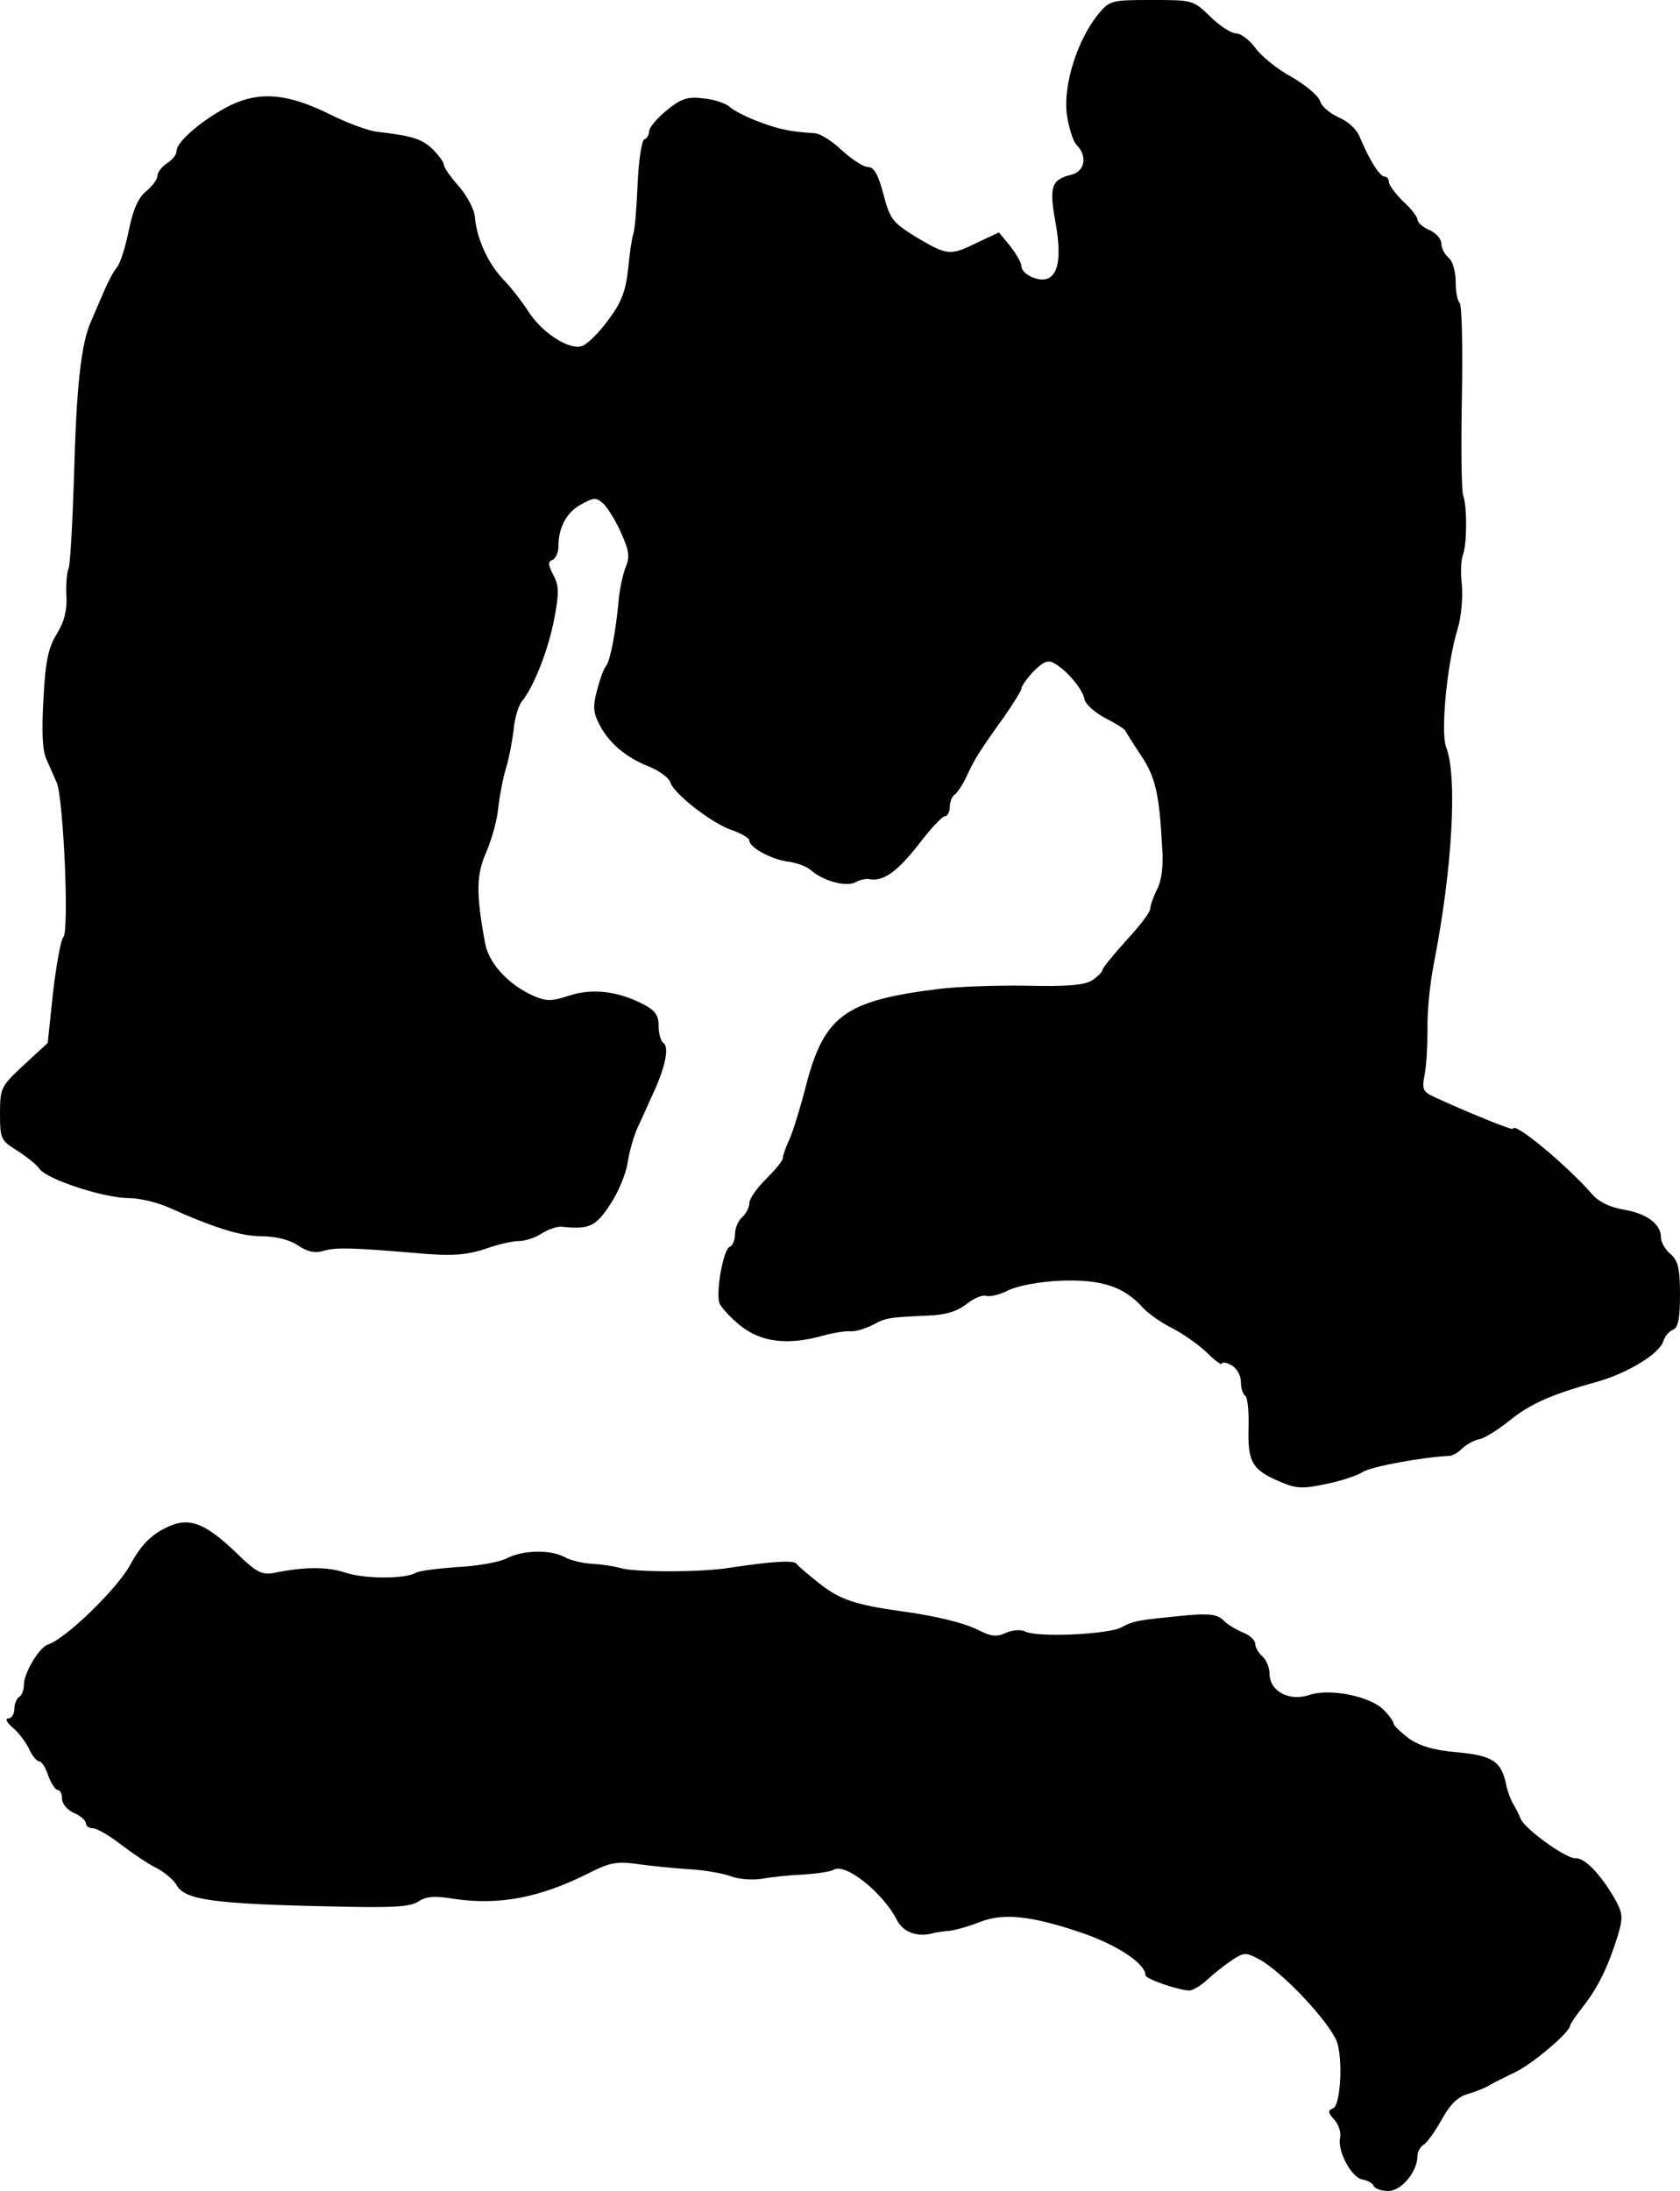
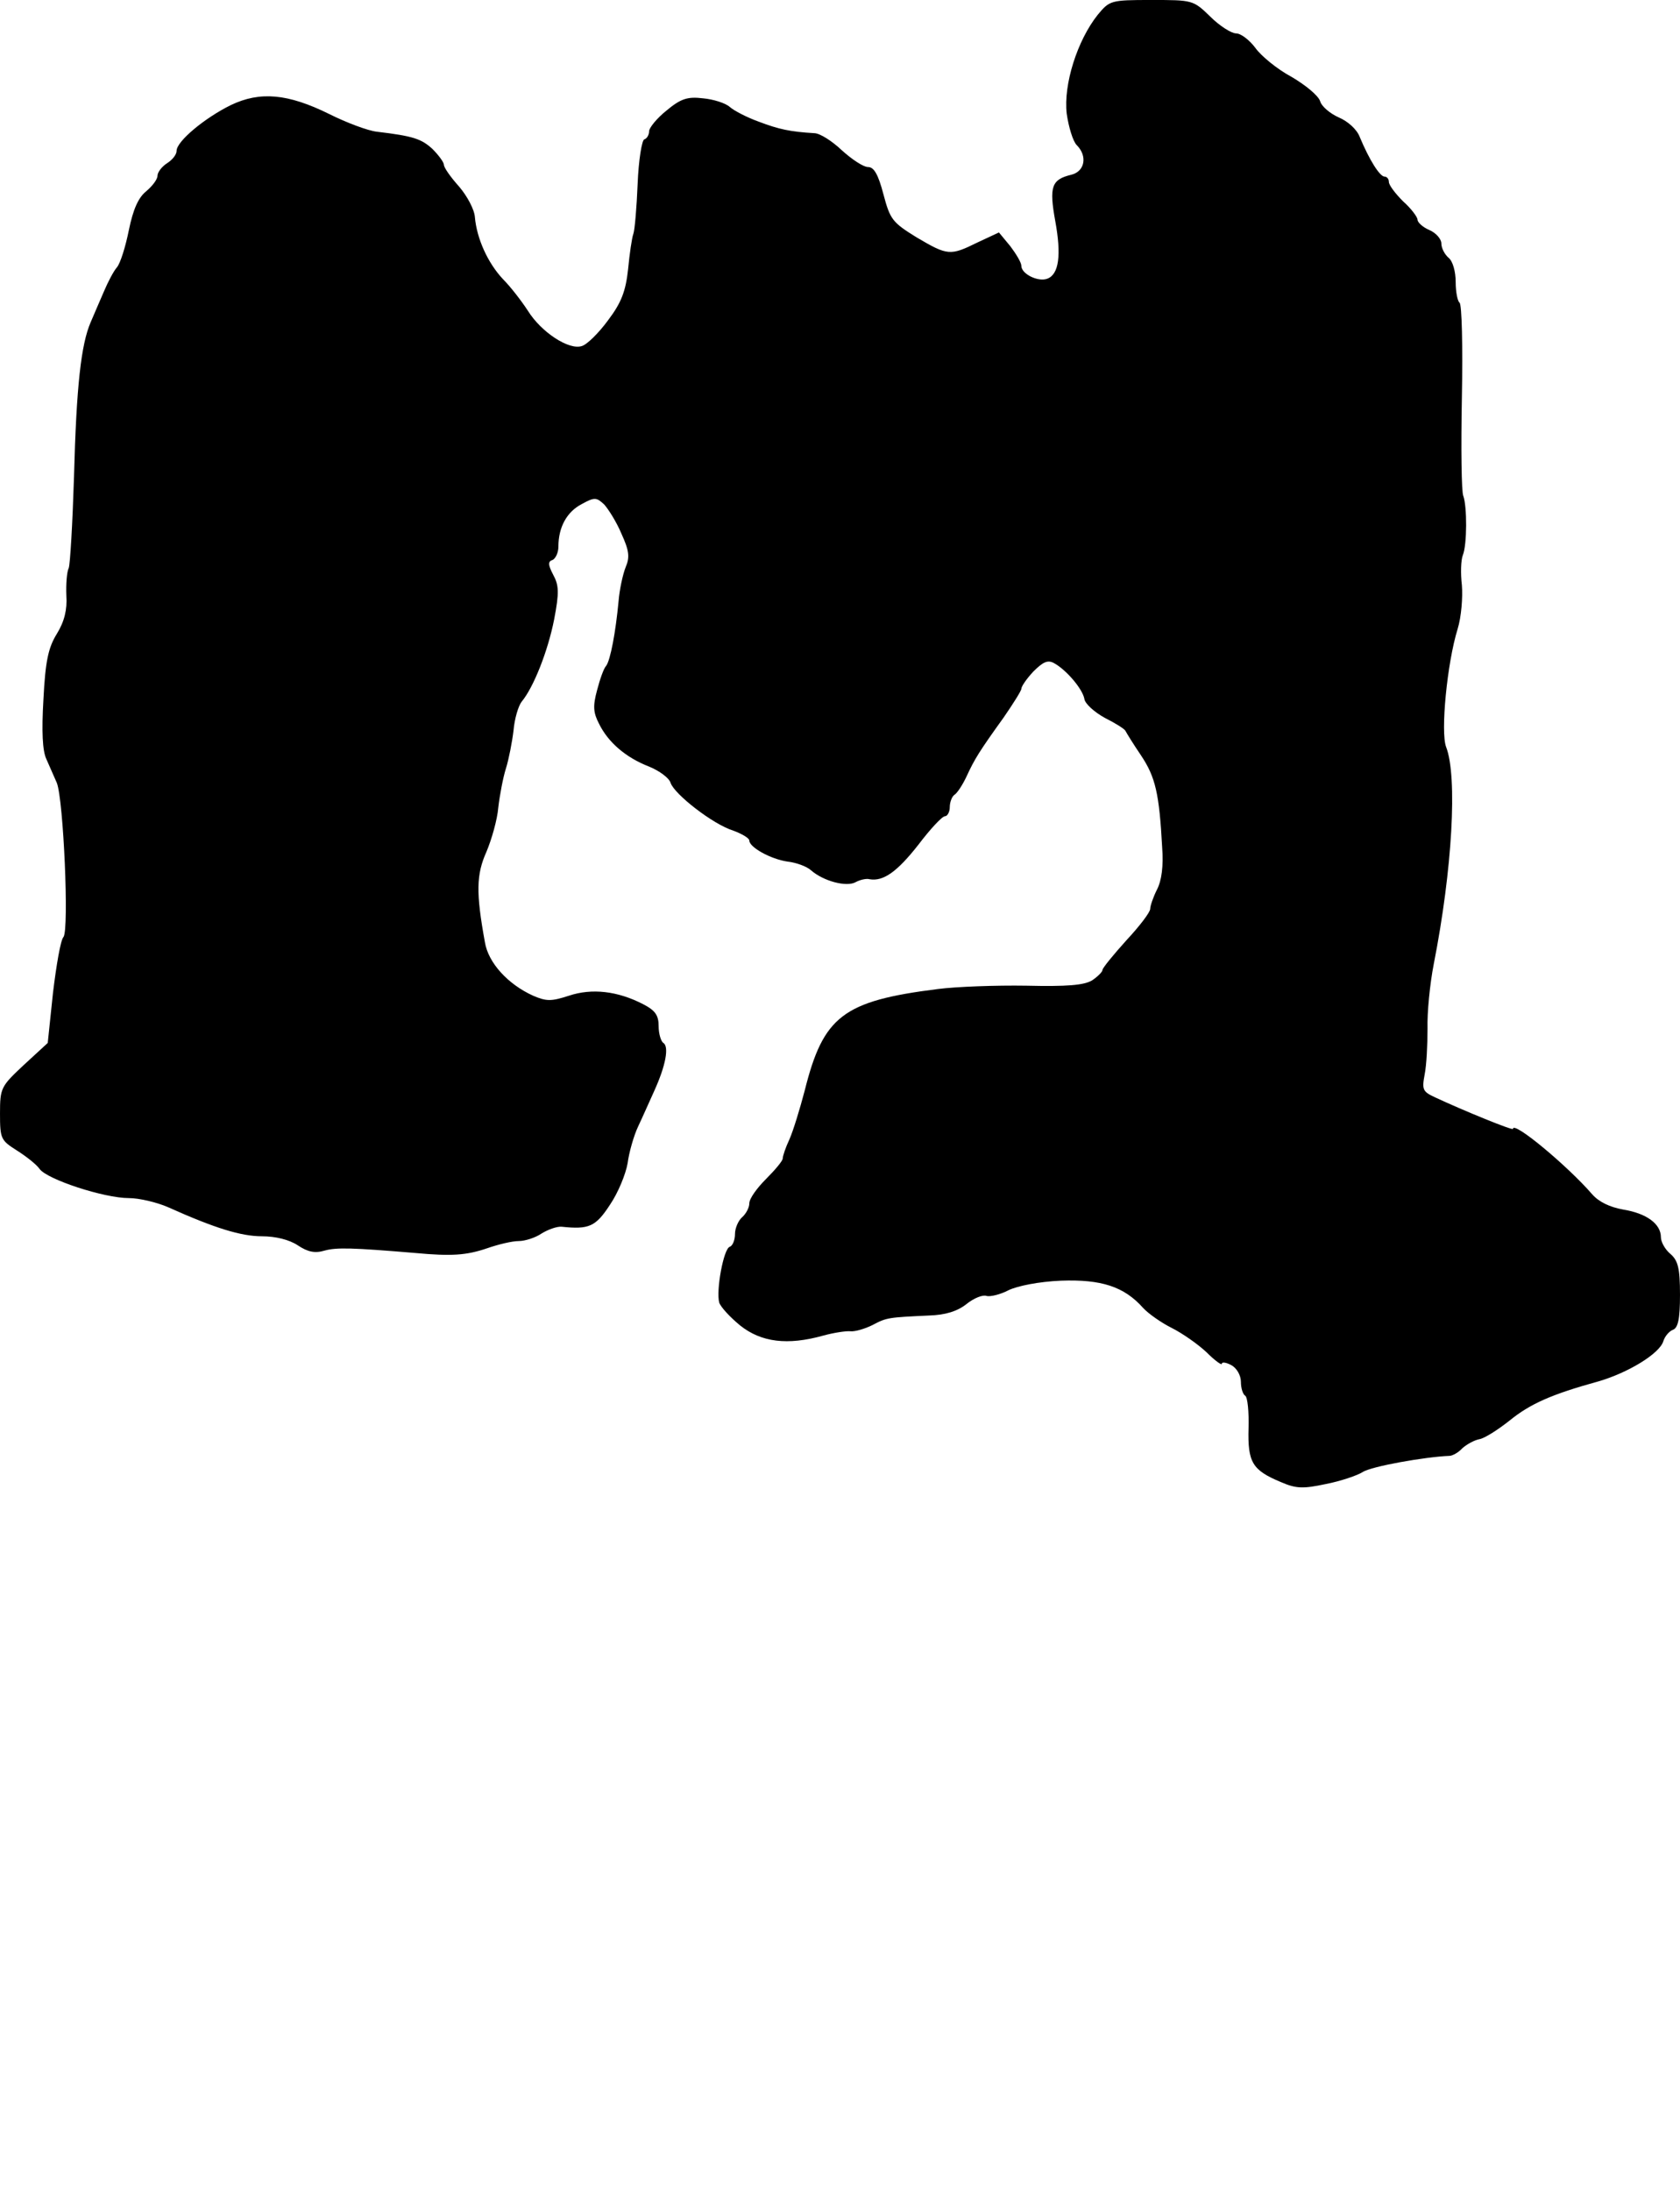
<svg xmlns="http://www.w3.org/2000/svg" version="1.0" width="352pt" height="459pt" viewBox="0 0 352 459" preserveAspectRatio="xMidYMid meet">
  <g transform="translate(0,459) scale(0.1,-0.1)" fill="#000000" stroke="none">
    <path d="M2300 4559 c-43 -54 -72 -146 -65 -207 4 -28 13 -58 21 -66 23 -23 17 -55 -11 -62 -42 -10 -47 -25 -34 -97 13 -71 8 -112 -17 -121 -19 -7 -54 10 -54 27 0 7 -11 25 -23 41 l-24 29 -45 -21 c-57 -28 -62 -28 -128 11 -50 31 -55 37 -69 90 -11 42 -20 57 -32 57 -10 0 -34 16 -55 35 -20 19 -46 36 -58 36 -50 3 -74 8 -116 24 -25 9 -52 23 -61 31 -9 8 -34 16 -56 18 -33 4 -47 -1 -77 -26 -20 -16 -36 -36 -36 -43 0 -7 -4 -15 -10 -17 -5 -1 -12 -43 -14 -93 -2 -49 -6 -97 -9 -105 -3 -8 -8 -42 -11 -74 -5 -46 -14 -70 -42 -107 -19 -26 -44 -51 -55 -54 -27 -9 -85 29 -113 74 -13 20 -36 50 -52 66 -32 34 -55 85 -59 130 -1 16 -16 44 -33 64 -18 20 -32 40 -32 46 0 5 -11 20 -24 33 -23 21 -40 27 -116 36 -19 2 -64 19 -100 37 -87 43 -145 48 -206 19 -55 -27 -114 -76 -114 -96 0 -8 -9 -19 -20 -26 -11 -7 -20 -19 -20 -26 0 -8 -11 -22 -24 -33 -16 -13 -27 -37 -36 -81 -7 -35 -18 -70 -25 -78 -7 -8 -19 -31 -27 -50 -8 -19 -21 -48 -28 -65 -20 -46 -30 -133 -35 -325 -3 -96 -8 -182 -11 -190 -4 -8 -6 -34 -5 -58 2 -29 -4 -54 -20 -80 -18 -29 -24 -58 -28 -137 -4 -67 -2 -108 6 -125 6 -14 16 -36 22 -50 14 -35 26 -307 14 -323 -6 -6 -15 -59 -22 -117 l-11 -105 -50 -46 c-48 -45 -50 -48 -50 -102 0 -53 2 -56 35 -77 19 -12 41 -29 48 -39 16 -22 135 -61 187 -61 22 0 59 -9 82 -19 98 -44 153 -61 197 -61 28 0 57 -7 75 -19 21 -14 36 -17 56 -11 25 7 59 6 190 -5 76 -7 107 -5 151 10 23 8 52 15 66 15 13 0 35 7 48 16 13 8 32 15 42 14 57 -6 71 0 101 46 17 25 33 64 37 87 3 23 13 58 22 77 9 19 24 53 34 75 24 53 31 92 19 100 -5 3 -10 19 -10 35 0 23 -7 33 -32 46 -54 28 -108 34 -156 18 -37 -12 -47 -12 -75 0 -53 24 -94 69 -101 112 -19 104 -18 142 3 189 11 26 23 68 25 93 3 26 10 63 16 82 6 19 13 55 16 80 2 24 10 51 17 60 25 30 55 106 68 172 11 57 10 72 -2 94 -11 21 -11 28 -1 31 6 3 12 15 12 28 0 41 18 73 49 89 27 15 31 14 47 -1 9 -10 26 -37 36 -61 16 -35 18 -49 9 -70 -6 -15 -13 -47 -15 -72 -6 -64 -17 -123 -26 -135 -5 -5 -13 -28 -19 -51 -9 -33 -8 -47 4 -70 19 -39 56 -71 105 -90 22 -9 42 -24 45 -34 8 -24 89 -87 131 -100 19 -7 34 -16 34 -21 0 -14 45 -39 80 -44 18 -2 40 -10 49 -18 26 -23 75 -36 94 -25 9 5 23 8 29 6 29 -5 58 16 102 72 25 33 50 60 56 60 5 0 10 9 10 19 0 11 5 23 10 26 6 4 17 21 25 38 17 37 27 53 78 124 20 29 37 56 37 60 0 5 11 21 25 36 20 20 30 25 43 18 26 -14 60 -54 64 -75 1 -10 21 -28 43 -40 22 -11 41 -23 43 -27 2 -4 16 -27 33 -52 30 -45 38 -80 44 -192 3 -39 -1 -70 -11 -89 -8 -16 -14 -34 -14 -40 0 -7 -22 -36 -50 -66 -27 -30 -50 -58 -50 -62 0 -4 -10 -14 -22 -22 -17 -10 -52 -13 -138 -11 -63 1 -146 -2 -185 -7 -199 -25 -240 -57 -279 -213 -10 -38 -24 -84 -32 -102 -8 -17 -14 -35 -14 -40 0 -5 -16 -24 -35 -43 -19 -19 -35 -41 -35 -51 0 -9 -7 -22 -15 -29 -8 -7 -15 -23 -15 -35 0 -13 -5 -25 -11 -27 -13 -4 -29 -92 -22 -117 3 -9 22 -30 44 -48 44 -35 99 -42 174 -21 22 6 48 10 57 9 9 -1 30 5 46 13 30 16 34 16 118 20 35 1 60 9 79 24 16 13 35 20 42 17 8 -2 29 3 46 12 19 9 63 18 110 20 84 3 132 -12 172 -57 11 -12 38 -31 60 -42 22 -11 55 -34 73 -51 17 -17 32 -28 32 -24 0 4 9 3 20 -3 11 -6 20 -21 20 -35 0 -13 4 -26 9 -29 5 -3 8 -34 7 -68 -2 -72 8 -88 68 -113 32 -14 47 -14 94 -4 31 6 66 18 77 25 18 12 131 32 182 34 6 0 19 7 27 16 9 8 25 17 36 19 11 2 39 20 63 39 43 35 88 55 186 82 62 18 128 58 136 84 3 10 12 21 20 24 11 4 15 23 15 73 0 56 -4 72 -20 86 -11 9 -20 25 -20 35 0 28 -30 50 -79 58 -28 5 -51 16 -65 32 -51 59 -166 155 -166 137 0 -4 -103 38 -163 66 -26 12 -28 16 -22 48 4 20 6 63 6 96 -1 33 5 94 13 135 39 198 50 393 26 455 -12 31 2 176 24 247 8 26 11 67 9 92 -3 25 -2 53 2 63 9 22 9 102 1 124 -4 8 -5 102 -3 207 2 106 0 195 -5 198 -4 3 -8 22 -8 43 0 22 -6 44 -15 51 -8 7 -15 20 -15 30 0 9 -11 22 -25 28 -14 6 -25 16 -25 22 0 5 -13 23 -30 38 -16 16 -30 34 -30 41 0 6 -4 11 -9 11 -10 0 -32 35 -52 83 -6 16 -25 33 -44 41 -18 8 -36 23 -39 34 -4 12 -31 34 -60 51 -30 16 -64 44 -76 61 -12 16 -30 30 -40 30 -10 0 -35 16 -54 35 -36 35 -37 35 -124 35 -85 0 -87 -1 -112 -31z" />
-     <path d="M341 1386 c-28 -15 -48 -37 -68 -74 -27 -50 -135 -155 -172 -167 -19 -6 -51 -60 -51 -85 0 -10 -4 -22 -10 -25 -5 -3 -10 -15 -10 -26 0 -10 -6 -19 -12 -19 -8 0 -4 -8 7 -18 12 -9 27 -29 35 -44 7 -16 17 -28 22 -28 5 0 14 -13 19 -30 6 -16 15 -30 20 -30 5 0 9 -8 9 -18 0 -11 11 -24 25 -30 14 -6 25 -16 25 -22 0 -5 6 -10 14 -10 8 0 35 -15 59 -34 25 -19 59 -42 76 -50 17 -9 35 -25 41 -35 16 -31 76 -40 330 -45 121 -3 159 -1 176 10 16 11 34 13 75 6 94 -14 179 2 281 53 45 23 60 26 103 20 28 -4 77 -9 110 -11 33 -2 72 -9 87 -15 16 -6 44 -8 65 -5 21 4 61 8 88 9 28 2 56 6 62 10 24 15 103 -48 132 -105 13 -26 43 -37 76 -28 6 2 21 4 35 5 14 2 42 10 62 18 49 20 108 14 214 -22 76 -26 134 -65 134 -89 0 -8 71 -32 92 -32 7 0 24 10 38 23 14 13 37 31 52 41 24 16 29 16 55 2 48 -25 147 -130 164 -173 13 -36 8 -134 -8 -140 -11 -4 -11 -9 3 -24 9 -10 14 -27 12 -37 -7 -27 24 -85 47 -88 11 -2 21 -8 23 -13 2 -6 16 -11 31 -11 27 0 61 40 61 74 0 8 6 19 13 23 7 4 24 28 38 53 17 31 33 47 54 53 17 5 37 13 45 18 8 5 34 18 57 29 36 18 113 83 113 97 0 3 13 22 29 42 30 39 51 82 71 147 11 37 10 46 -6 75 -29 51 -64 88 -83 86 -20 -1 -107 62 -115 83 -3 8 -10 22 -15 30 -5 8 -12 26 -15 40 -10 50 -28 62 -102 69 -49 4 -79 13 -102 29 -17 13 -32 27 -32 31 0 4 -9 17 -20 28 -27 29 -113 47 -157 32 -42 -14 -83 8 -83 45 0 13 -7 29 -15 36 -8 7 -15 19 -15 26 0 8 -12 19 -26 24 -14 6 -33 17 -41 26 -13 12 -29 14 -77 10 -101 -10 -110 -11 -136 -25 -27 -15 -175 -22 -202 -9 -9 5 -28 3 -41 -3 -19 -9 -31 -7 -57 6 -29 15 -90 30 -165 40 -92 13 -125 24 -166 56 -24 19 -47 38 -50 43 -6 8 -52 5 -144 -9 -58 -9 -196 -9 -225 0 -14 4 -41 8 -60 9 -19 1 -45 7 -57 14 -30 16 -88 15 -122 -3 -16 -8 -62 -16 -104 -18 -41 -3 -80 -8 -86 -12 -22 -13 -106 -13 -146 0 -39 13 -86 13 -150 0 -26 -5 -37 0 -80 42 -70 67 -103 77 -154 49z" />
  </g>
</svg>